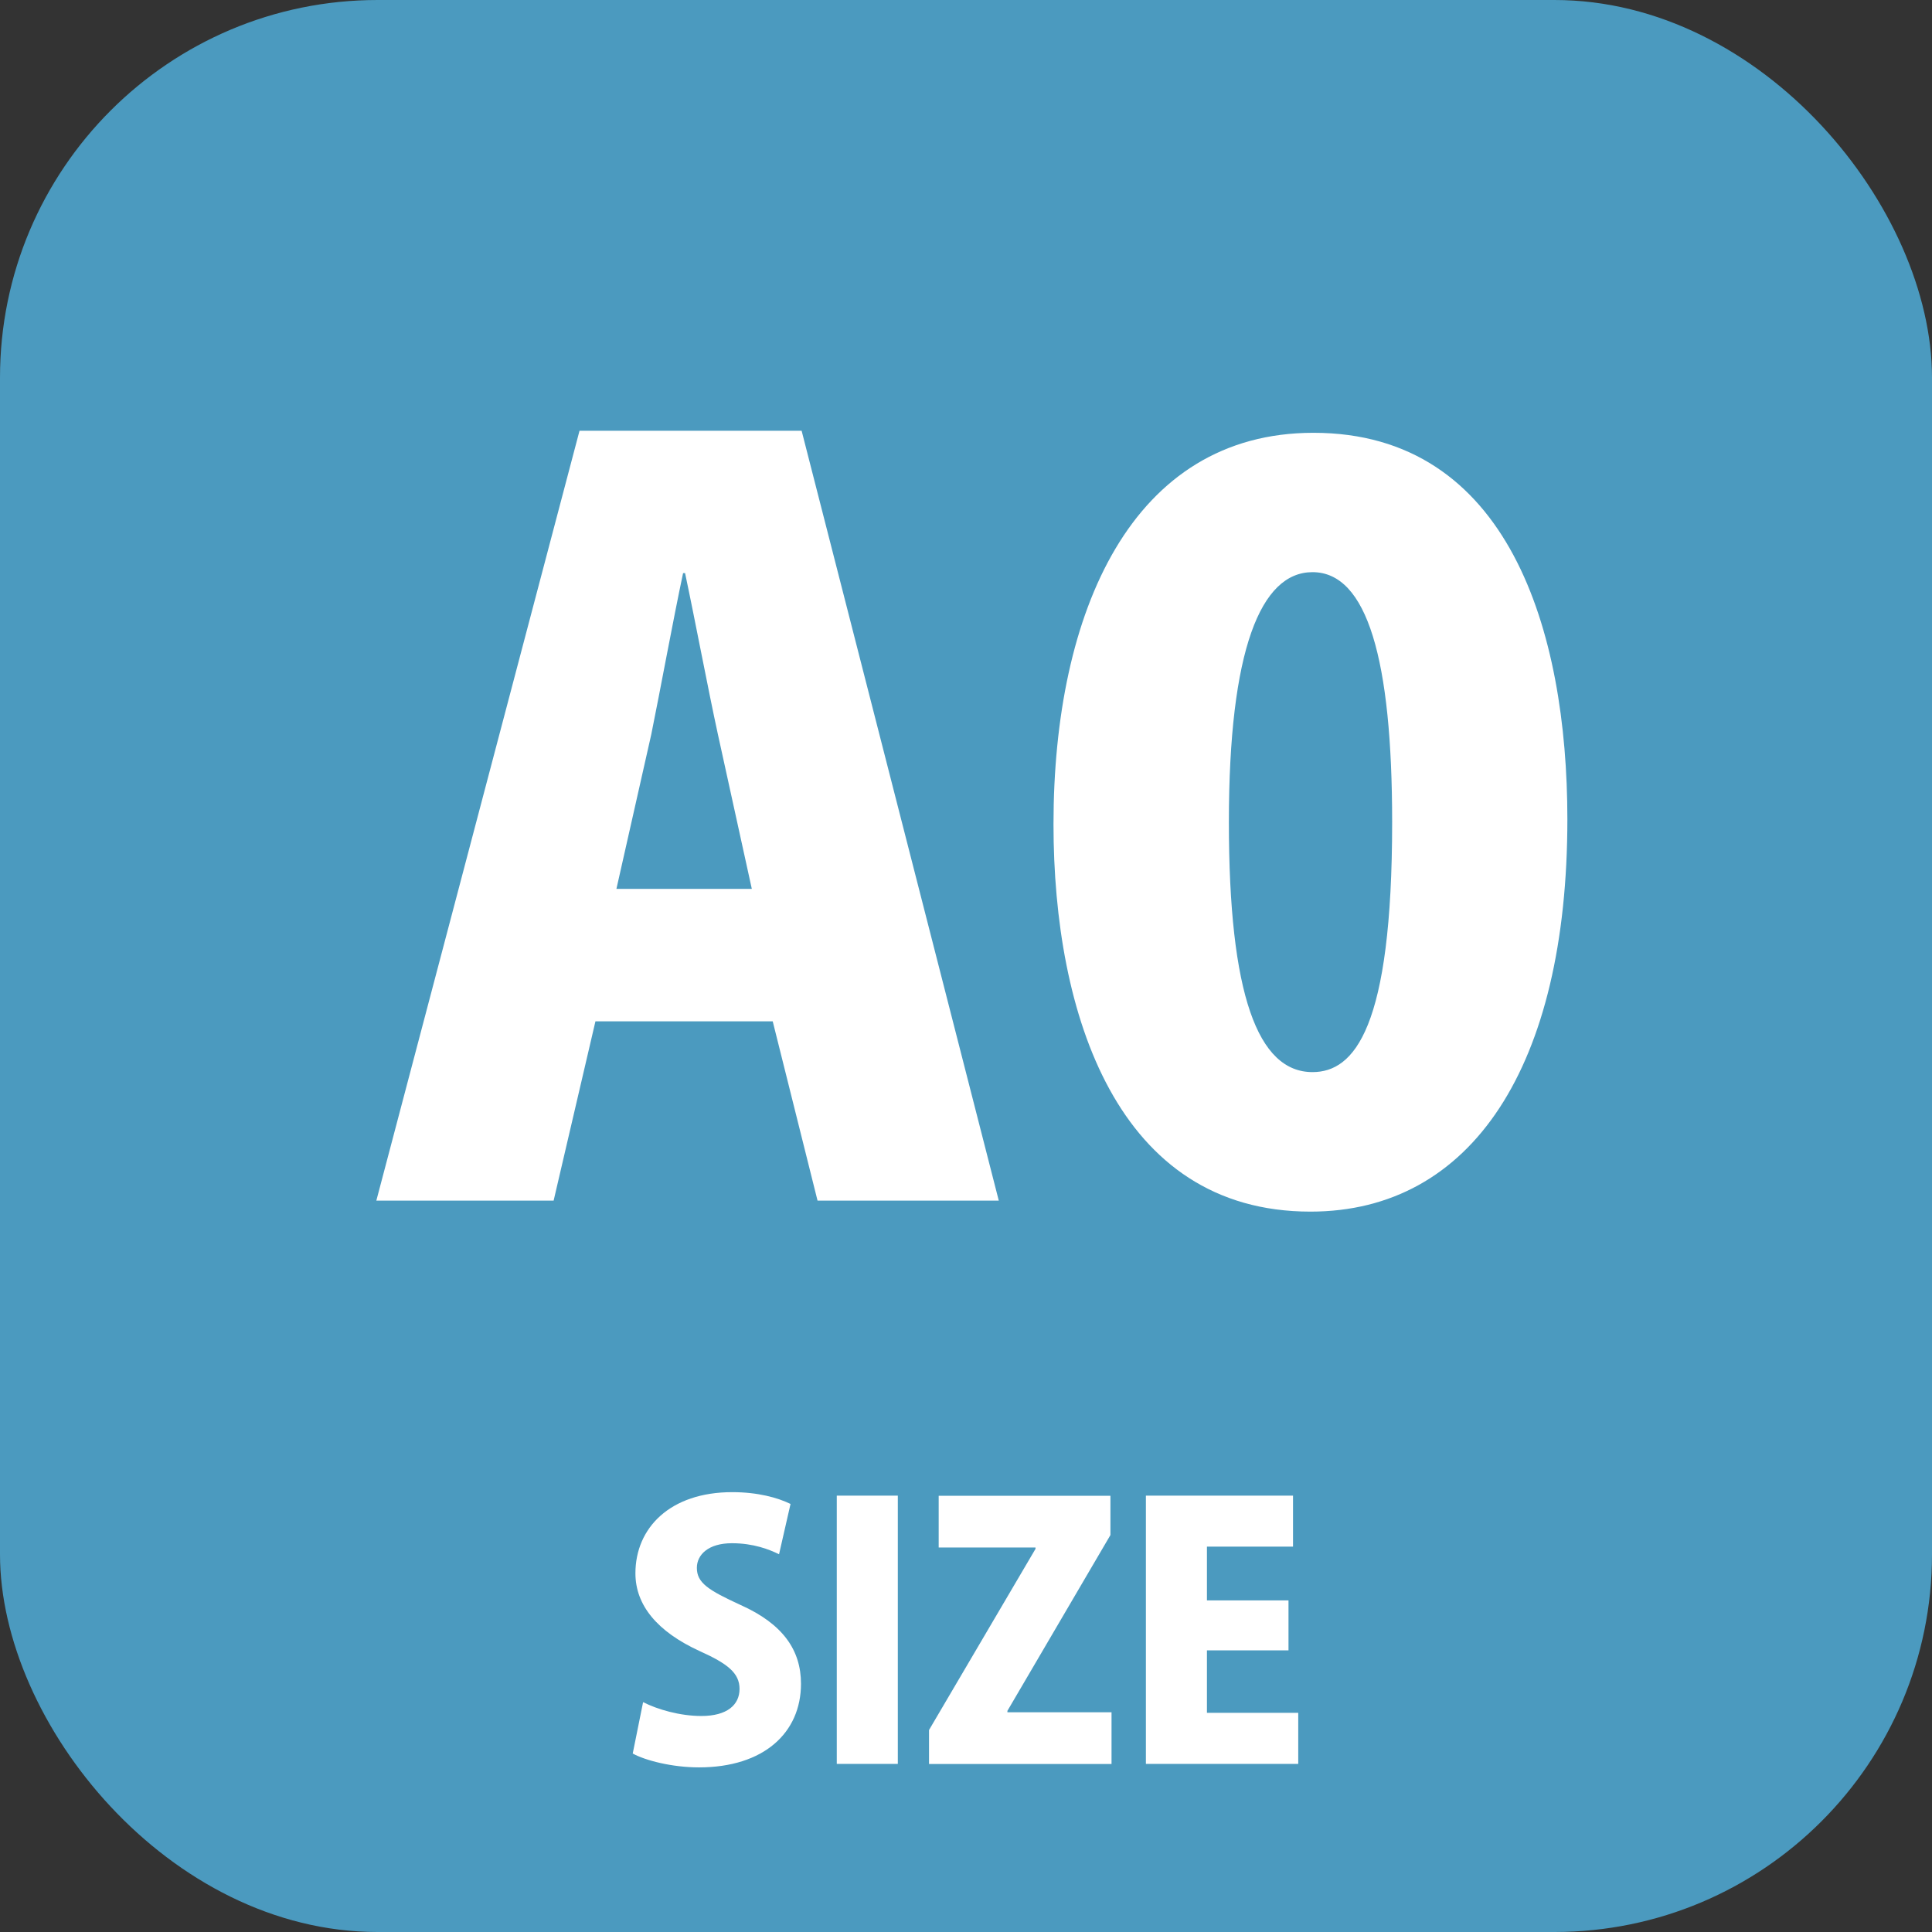
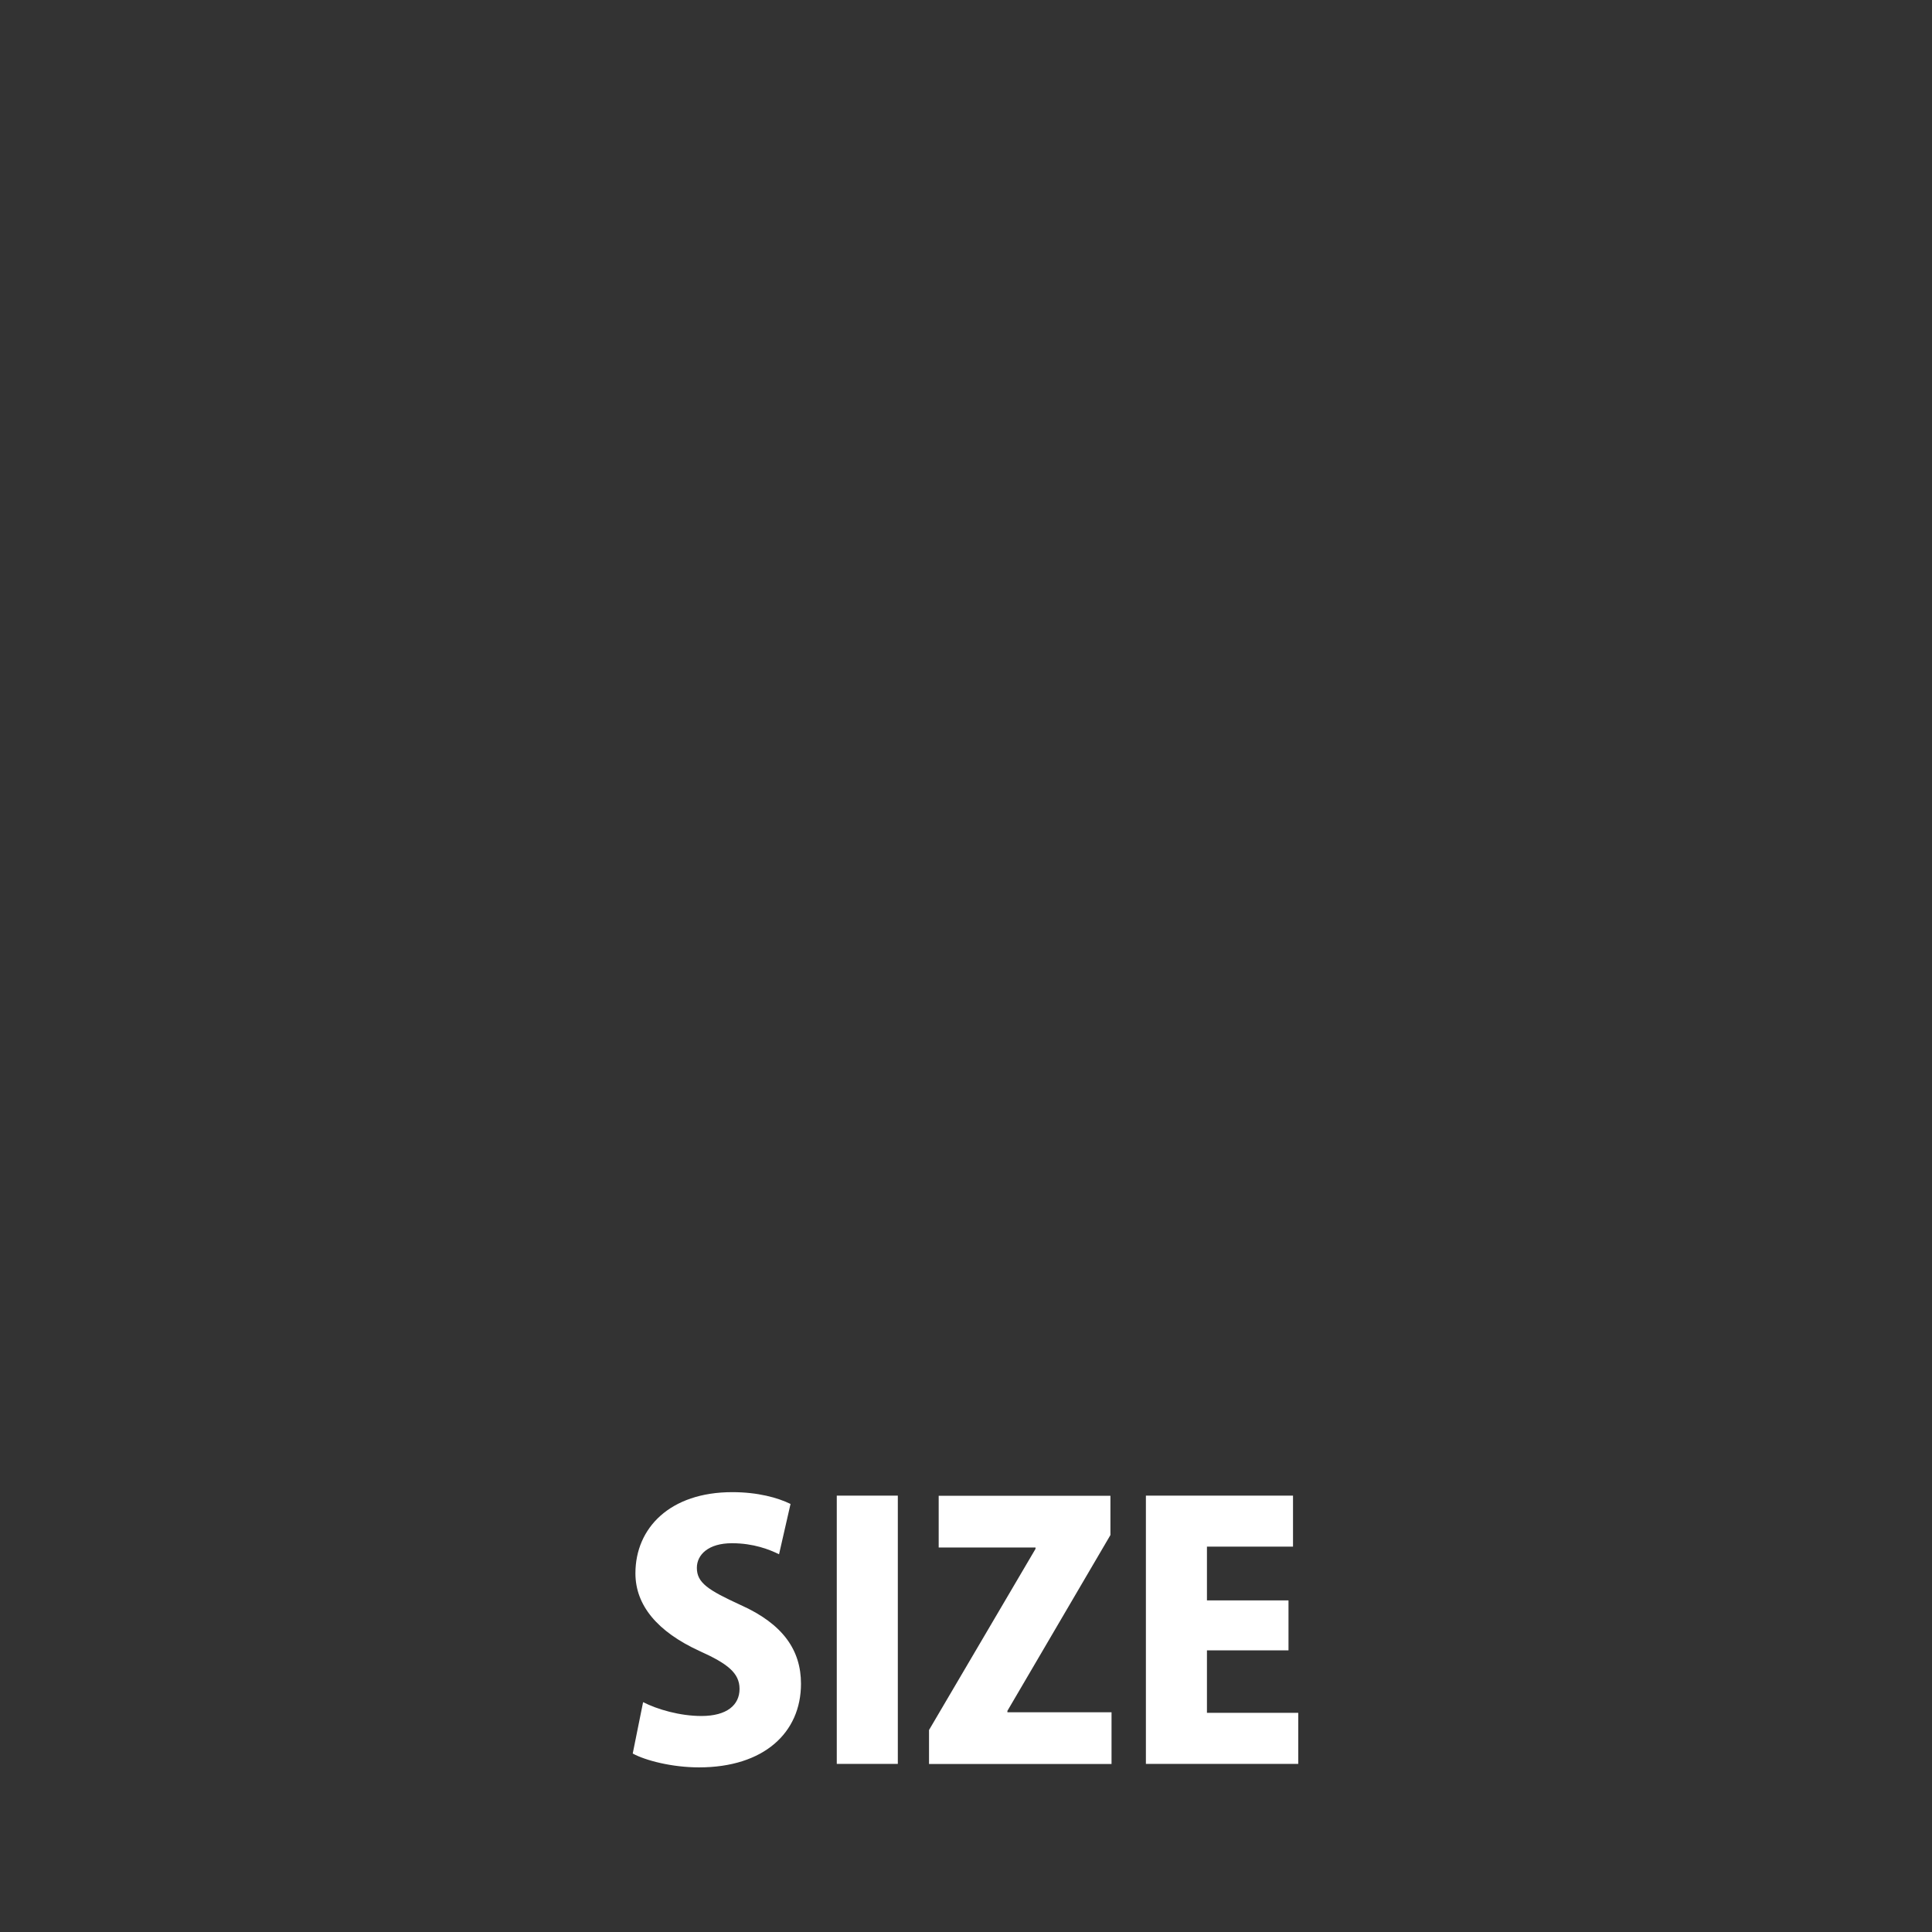
<svg xmlns="http://www.w3.org/2000/svg" id="Layer_2" data-name="Layer 2" viewBox="0 0 244 244">
  <rect x="0" y="0" width="244" height="244" fill="#333333" stroke="none" />
  <defs>
    <style>
      .cls-1 {
        fill: #4b9abf;
      }

      .cls-2 {
        fill: #fff;
      }
    </style>
  </defs>
  <g id="_背景" data-name="背景">
    <g>
-       <rect class="cls-1" x="0" y="0" width="244" height="244" rx="47.69" ry="47.69" />
      <g>
-         <path class="cls-2" d="M126.14,151.63h-22.89l-5.66-22.64h-22.39l-5.28,22.64h-22.39l25.66-97.23h28.05l24.9,97.23ZM94.95,112.26l-4.28-19.5c-1.26-5.79-2.89-14.46-4.15-20.38h-.25c-1.26,5.91-2.89,14.84-4.02,20.38l-4.4,19.5h17.11Z" />
-         <path class="cls-2" d="M133.05,104.09c0-26.92,9.94-49.43,32.83-49.43,24.65,0,32.07,25.03,32.07,48.8,0,31.19-12.07,49.56-32.45,49.56-24.4,0-32.45-24.9-32.45-48.93ZM175.82,103.83c0-20.5-3.14-31.57-10.06-31.57-6.54,0-10.56,9.81-10.56,31.57s3.65,31.57,10.56,31.57c5.28,0,10.06-5.53,10.06-31.57Z" />
-       </g>
+         </g>
      <g>
        <path class="cls-2" d="M98.4,196.3c-1.23-.61-3.24-1.4-5.96-1.4-2.98,0-4.43,1.45-4.43,3.11,0,1.88,1.4,2.8,5.52,4.69,5.39,2.41,7.63,5.74,7.63,9.95,0,6.18-4.69,10.56-12.88,10.56-3.42,0-6.79-.88-8.37-1.75l1.31-6.49c1.8.92,4.65,1.75,7.36,1.75,3.24,0,4.82-1.4,4.82-3.42s-1.53-3.2-5.04-4.78c-5.35-2.45-8.11-5.79-8.11-9.82,0-5.74,4.38-10.25,12.23-10.25,3.24,0,5.74.7,7.36,1.49l-1.45,6.35Z" />
        <path class="cls-2" d="M105.68,188.89h7.71v33.88h-7.71v-33.88Z" />
        <path class="cls-2" d="M140.25,193.85l-13.02,22.22v.18h13.15v6.53h-23.05v-4.29l13.45-22.88v-.17h-12.23v-6.53h21.69v4.95Z" />
-         <path class="cls-2" d="M163.96,222.77h-19.24v-33.88h18.58v6.44h-10.87v6.79h10.3v6.31h-10.3v7.89h11.53v6.44Z" />
+         <path class="cls-2" d="M163.96,222.77h-19.24v-33.88h18.58v6.44h-10.87v6.79h10.3v6.31h-10.3v7.89h11.53Z" />
      </g>
    </g>
  </g>
</svg>